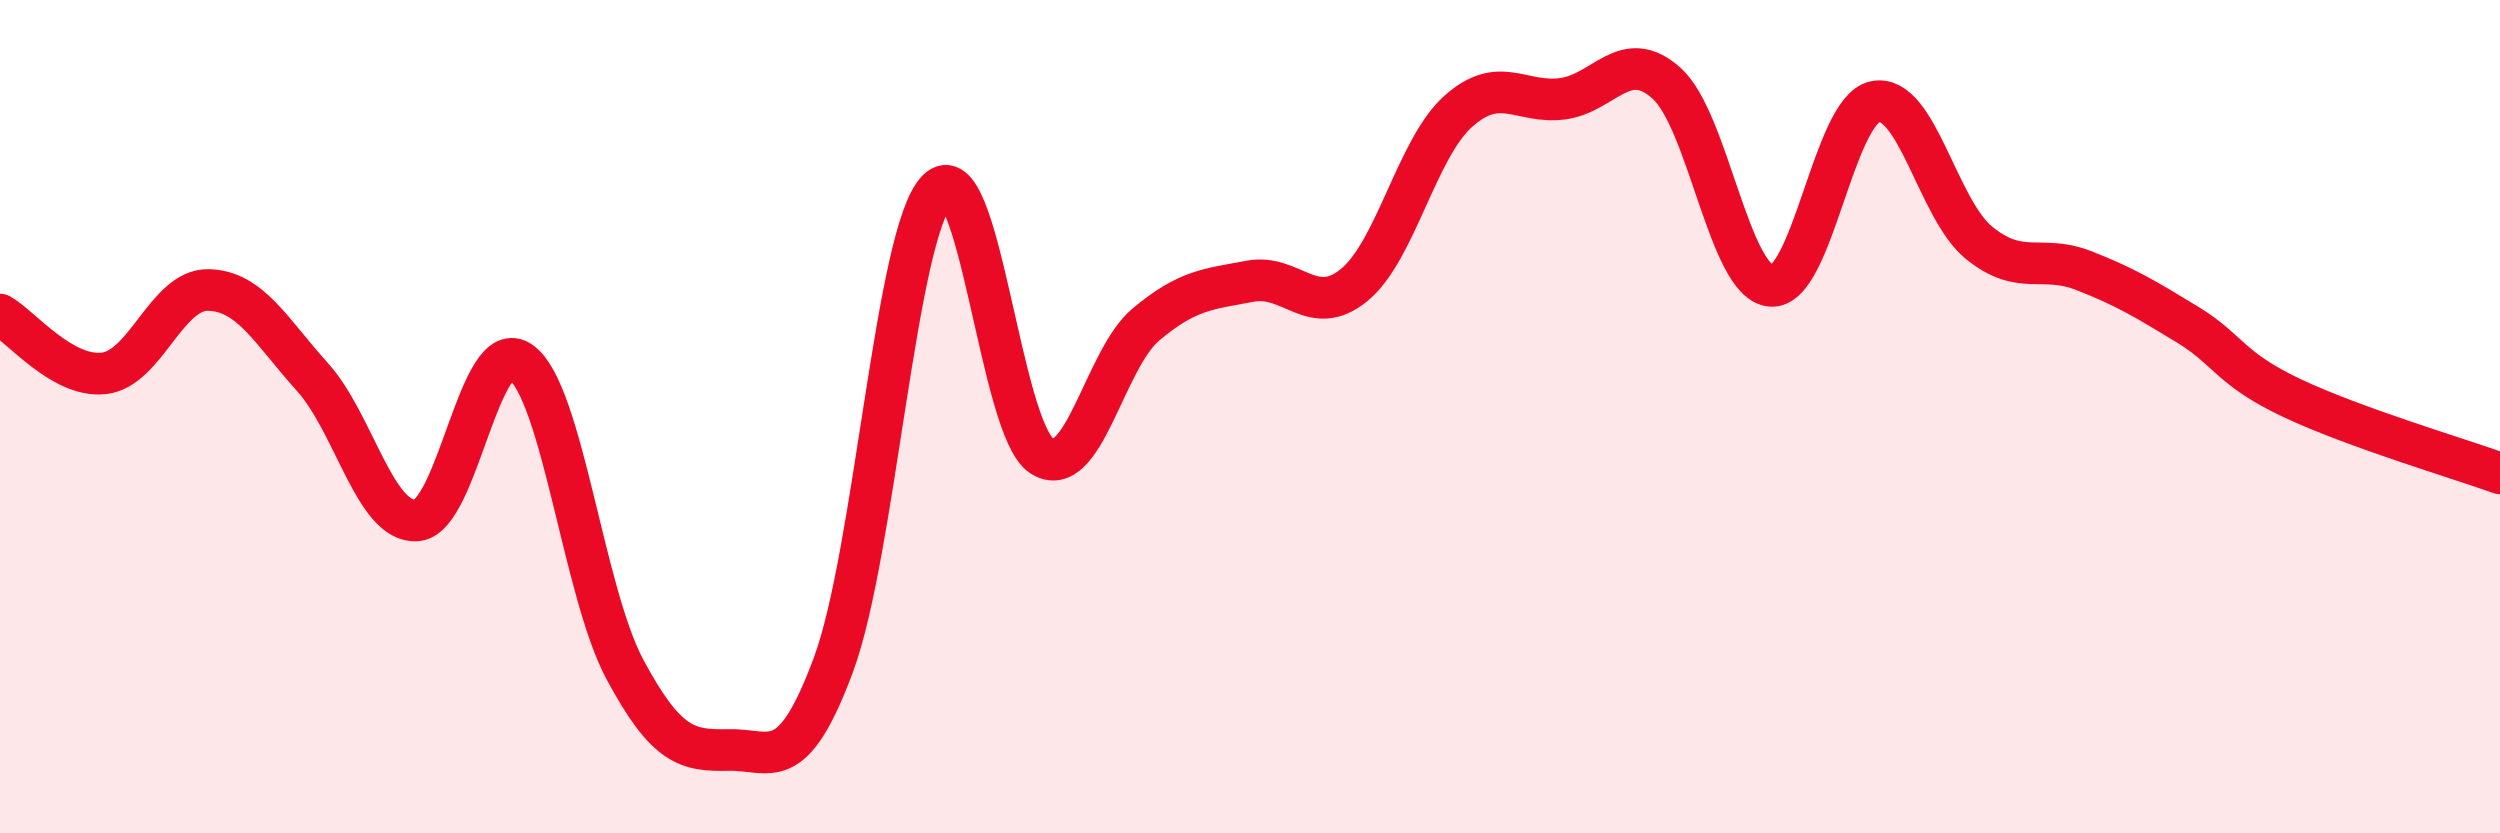
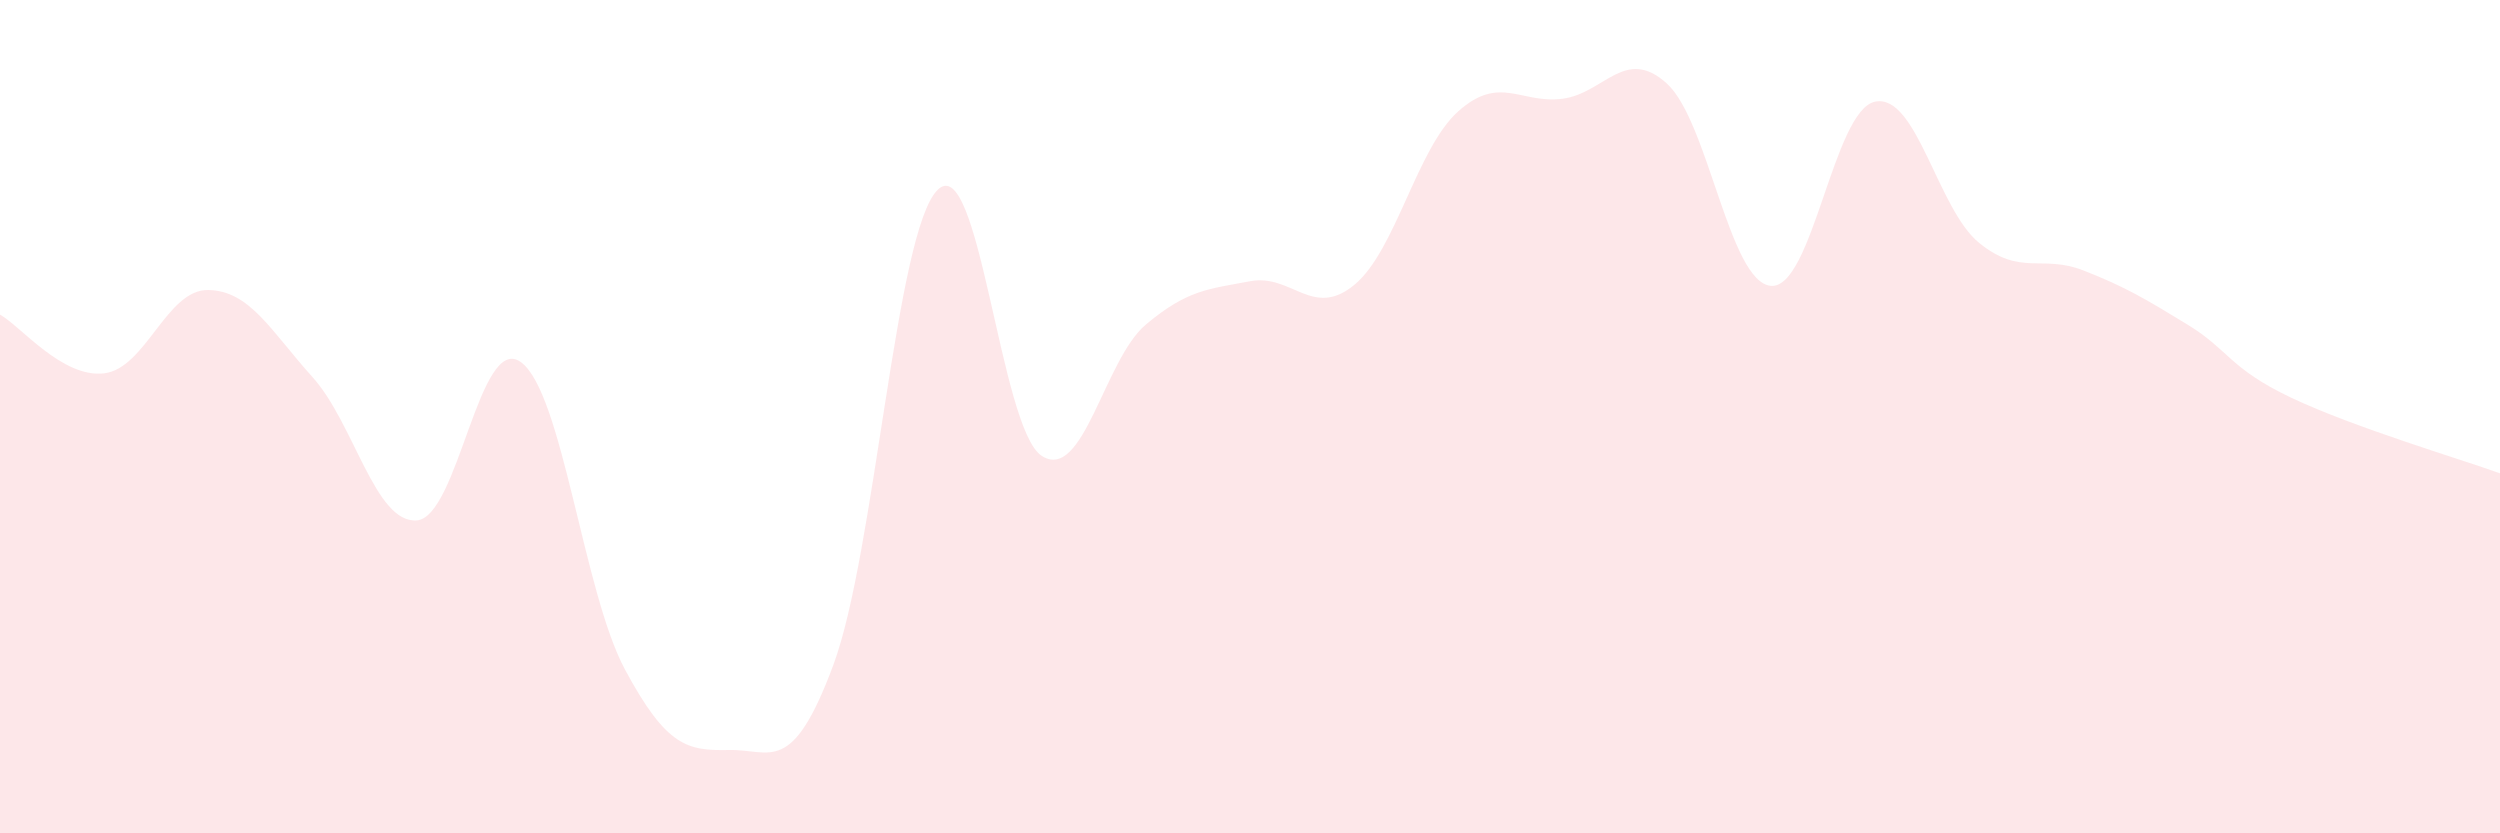
<svg xmlns="http://www.w3.org/2000/svg" width="60" height="20" viewBox="0 0 60 20">
  <path d="M 0,7.55 C 0.5,7.83 1.5,9.08 2.5,8.96 C 3.5,8.84 4,6.94 5,6.96 C 6,6.98 6.5,7.94 7.5,9.05 C 8.5,10.16 9,12.56 10,12.49 C 11,12.42 11.5,7.97 12.5,8.69 C 13.5,9.41 14,14.21 15,16.07 C 16,17.93 16.5,18.02 17.5,18 C 18.5,17.98 19,18.65 20,15.96 C 21,13.27 21.5,5.56 22.5,4.56 C 23.5,3.56 24,10.29 25,10.94 C 26,11.59 26.5,8.63 27.5,7.79 C 28.5,6.95 29,6.94 30,6.75 C 31,6.56 31.5,7.66 32.5,6.84 C 33.5,6.02 34,3.56 35,2.67 C 36,1.78 36.5,2.5 37.5,2.37 C 38.5,2.24 39,1.1 40,2 C 41,2.9 41.5,6.77 42.5,6.86 C 43.5,6.95 44,2.65 45,2.44 C 46,2.23 46.5,5.02 47.5,5.83 C 48.5,6.64 49,6.1 50,6.49 C 51,6.88 51.5,7.18 52.5,7.79 C 53.5,8.4 53.5,8.84 55,9.55 C 56.5,10.26 59,11 60,11.36L60 20L0 20Z" fill="#EB0A25" opacity="0.1" stroke-linecap="round" stroke-linejoin="round" />
-   <path d="M 0,7.55 C 0.5,7.83 1.5,9.08 2.5,8.96 C 3.5,8.84 4,6.94 5,6.96 C 6,6.98 6.5,7.94 7.5,9.05 C 8.5,10.16 9,12.56 10,12.49 C 11,12.42 11.5,7.97 12.5,8.69 C 13.5,9.41 14,14.21 15,16.07 C 16,17.93 16.5,18.02 17.5,18 C 18.5,17.98 19,18.65 20,15.96 C 21,13.27 21.5,5.56 22.5,4.56 C 23.5,3.56 24,10.29 25,10.94 C 26,11.59 26.5,8.63 27.5,7.79 C 28.5,6.95 29,6.94 30,6.75 C 31,6.56 31.5,7.66 32.5,6.84 C 33.5,6.02 34,3.56 35,2.67 C 36,1.78 36.5,2.5 37.5,2.37 C 38.5,2.24 39,1.1 40,2 C 41,2.9 41.5,6.77 42.5,6.86 C 43.5,6.95 44,2.65 45,2.44 C 46,2.23 46.5,5.02 47.5,5.83 C 48.5,6.64 49,6.1 50,6.49 C 51,6.88 51.5,7.18 52.5,7.79 C 53.5,8.4 53.5,8.84 55,9.55 C 56.5,10.26 59,11 60,11.36" stroke="#EB0A25" stroke-width="1" fill="none" stroke-linecap="round" stroke-linejoin="round" />
</svg>